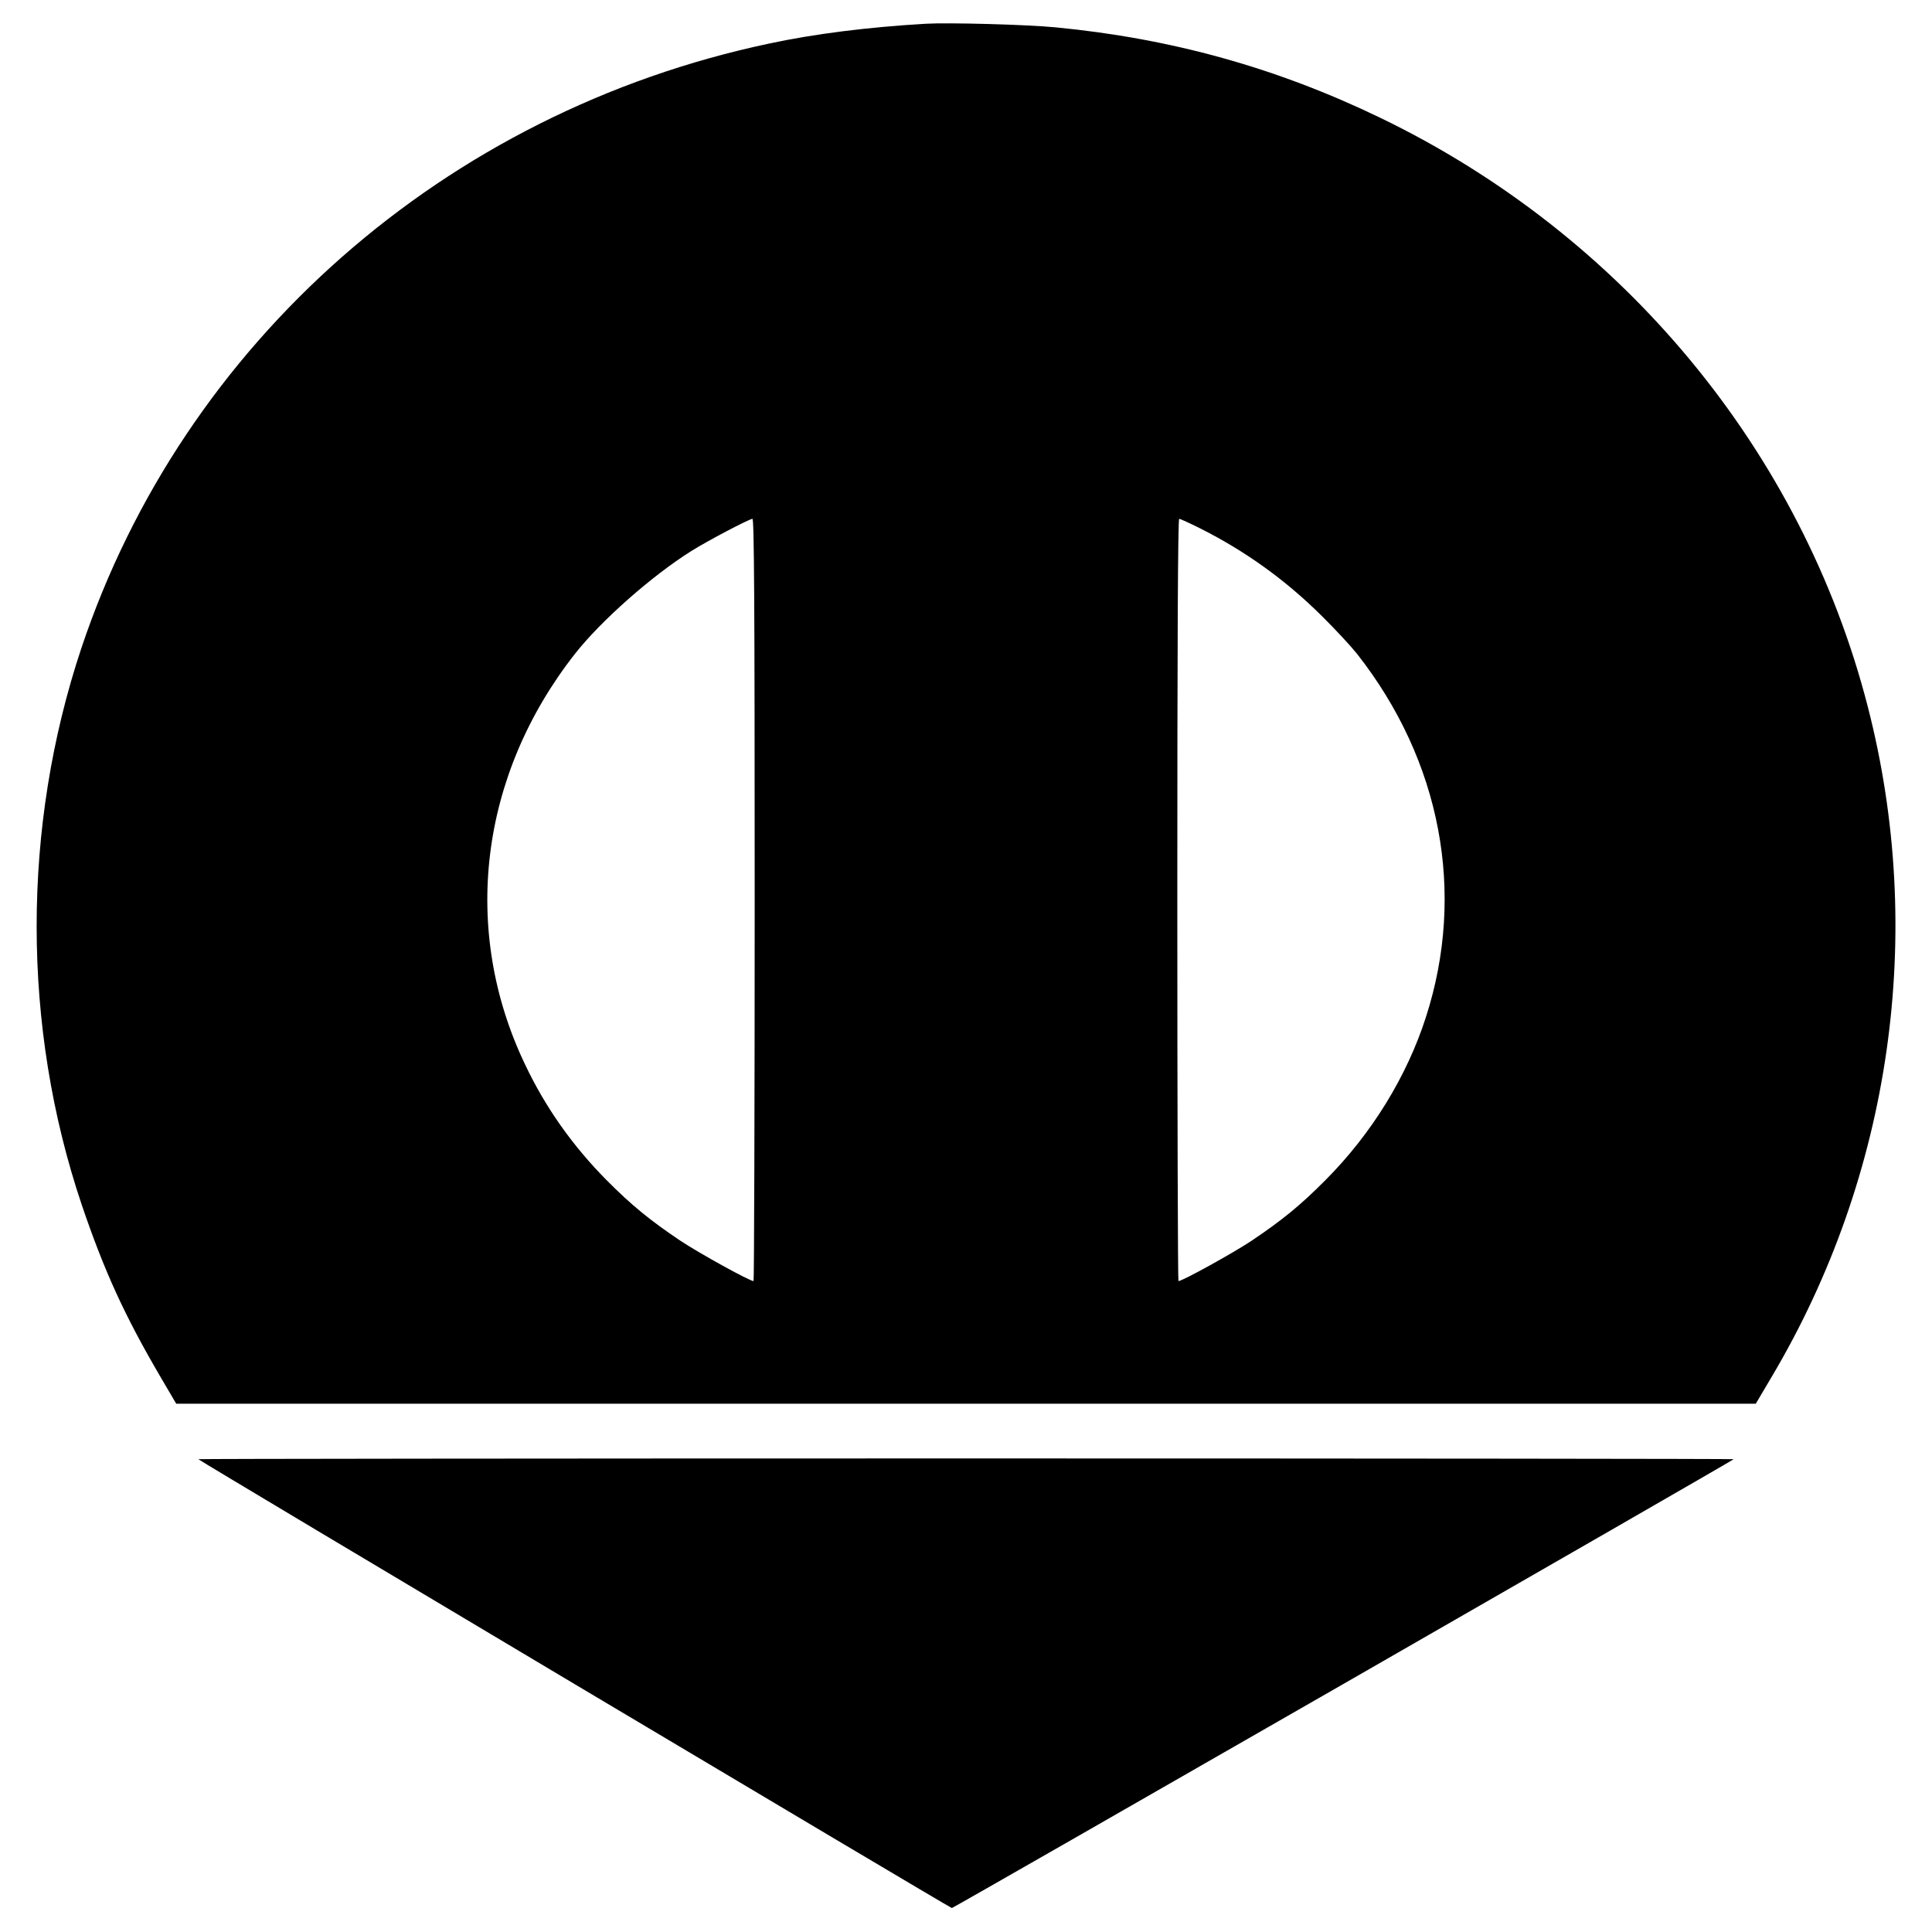
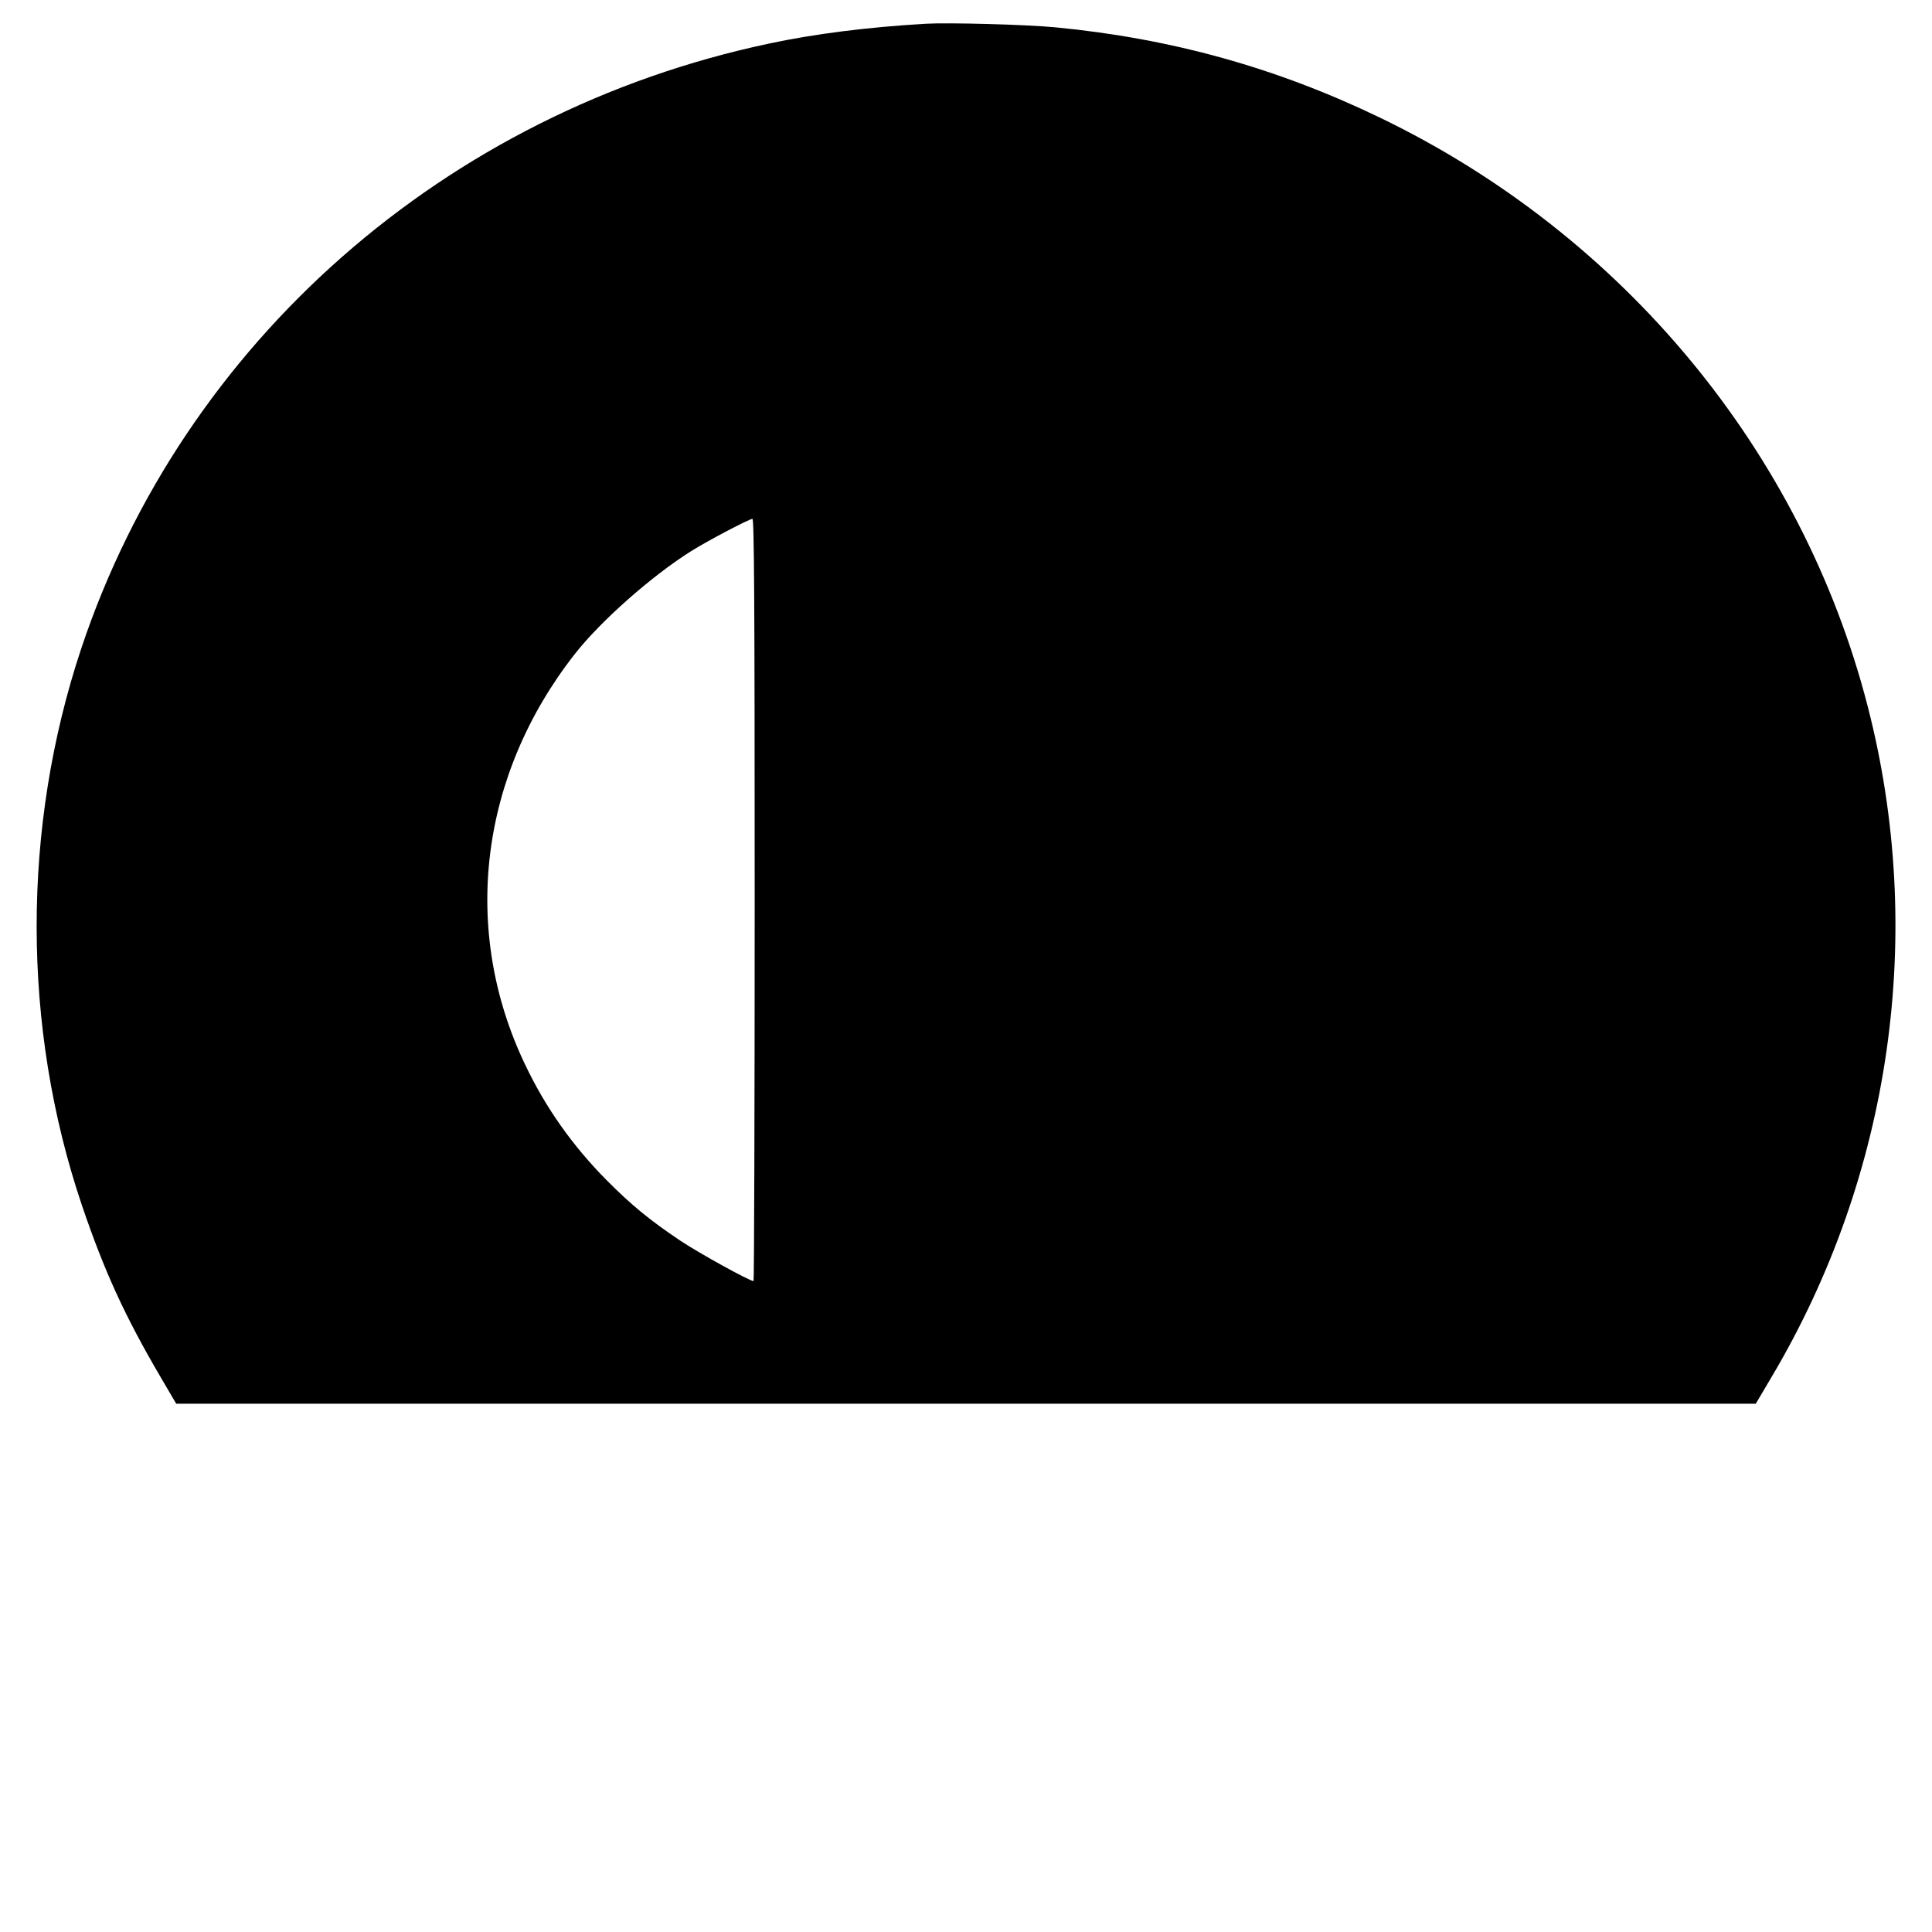
<svg xmlns="http://www.w3.org/2000/svg" version="1.0" width="1024pt" height="1024pt" viewBox="0 0 1024 1024" preserveAspectRatio="xMidYMid meet">
  <g transform="translate(0,1024) scale(0.1,-0.1)" fill="#000000" stroke="none">
-     <path d="M4905 10114 c-309 -18 -591 -54 -829 -105 -1716 -363 -3103 -1583 -3645 -3205 -316 -948 -316 -2005 2 -2949 119 -351 228 -590 420 -917 l81 -138 4186 0 4186 0 84 142 c635 1070 819 2354 509 3555 -348 1352 -1297 2498 -2584 3119 -549 265 -1107 420 -1720 479 -156 15 -570 26 -690 19z m-905 -4644 c0 -1111 -3 -2020 -6 -2020 -21 0 -287 147 -388 214 -162 109 -258 187 -392 322 -180 182 -323 384 -432 614 -340 713 -240 1530 265 2174 138 176 409 415 618 546 86 54 305 169 323 170 9 0 12 -411 12 -2020z m2362 1969 c239 -120 453 -274 644 -464 72 -71 156 -162 187 -201 445 -567 577 -1266 365 -1924 -101 -315 -288 -619 -532 -864 -134 -135 -230 -213 -392 -322 -101 -67 -367 -214 -388 -214 -3 0 -6 909 -6 2020 0 1364 3 2020 10 2020 6 0 56 -23 112 -51z" />
-     <path d="M1051 2506 c16 -15 3985 -2379 3994 -2379 9 0 4128 2365 4144 2379 2 2 -1829 4 -4069 4 -2240 0 -4071 -2 -4069 -4z" />
+     <path d="M4905 10114 c-309 -18 -591 -54 -829 -105 -1716 -363 -3103 -1583 -3645 -3205 -316 -948 -316 -2005 2 -2949 119 -351 228 -590 420 -917 l81 -138 4186 0 4186 0 84 142 c635 1070 819 2354 509 3555 -348 1352 -1297 2498 -2584 3119 -549 265 -1107 420 -1720 479 -156 15 -570 26 -690 19z m-905 -4644 c0 -1111 -3 -2020 -6 -2020 -21 0 -287 147 -388 214 -162 109 -258 187 -392 322 -180 182 -323 384 -432 614 -340 713 -240 1530 265 2174 138 176 409 415 618 546 86 54 305 169 323 170 9 0 12 -411 12 -2020z m2362 1969 z" />
  </g>
</svg>